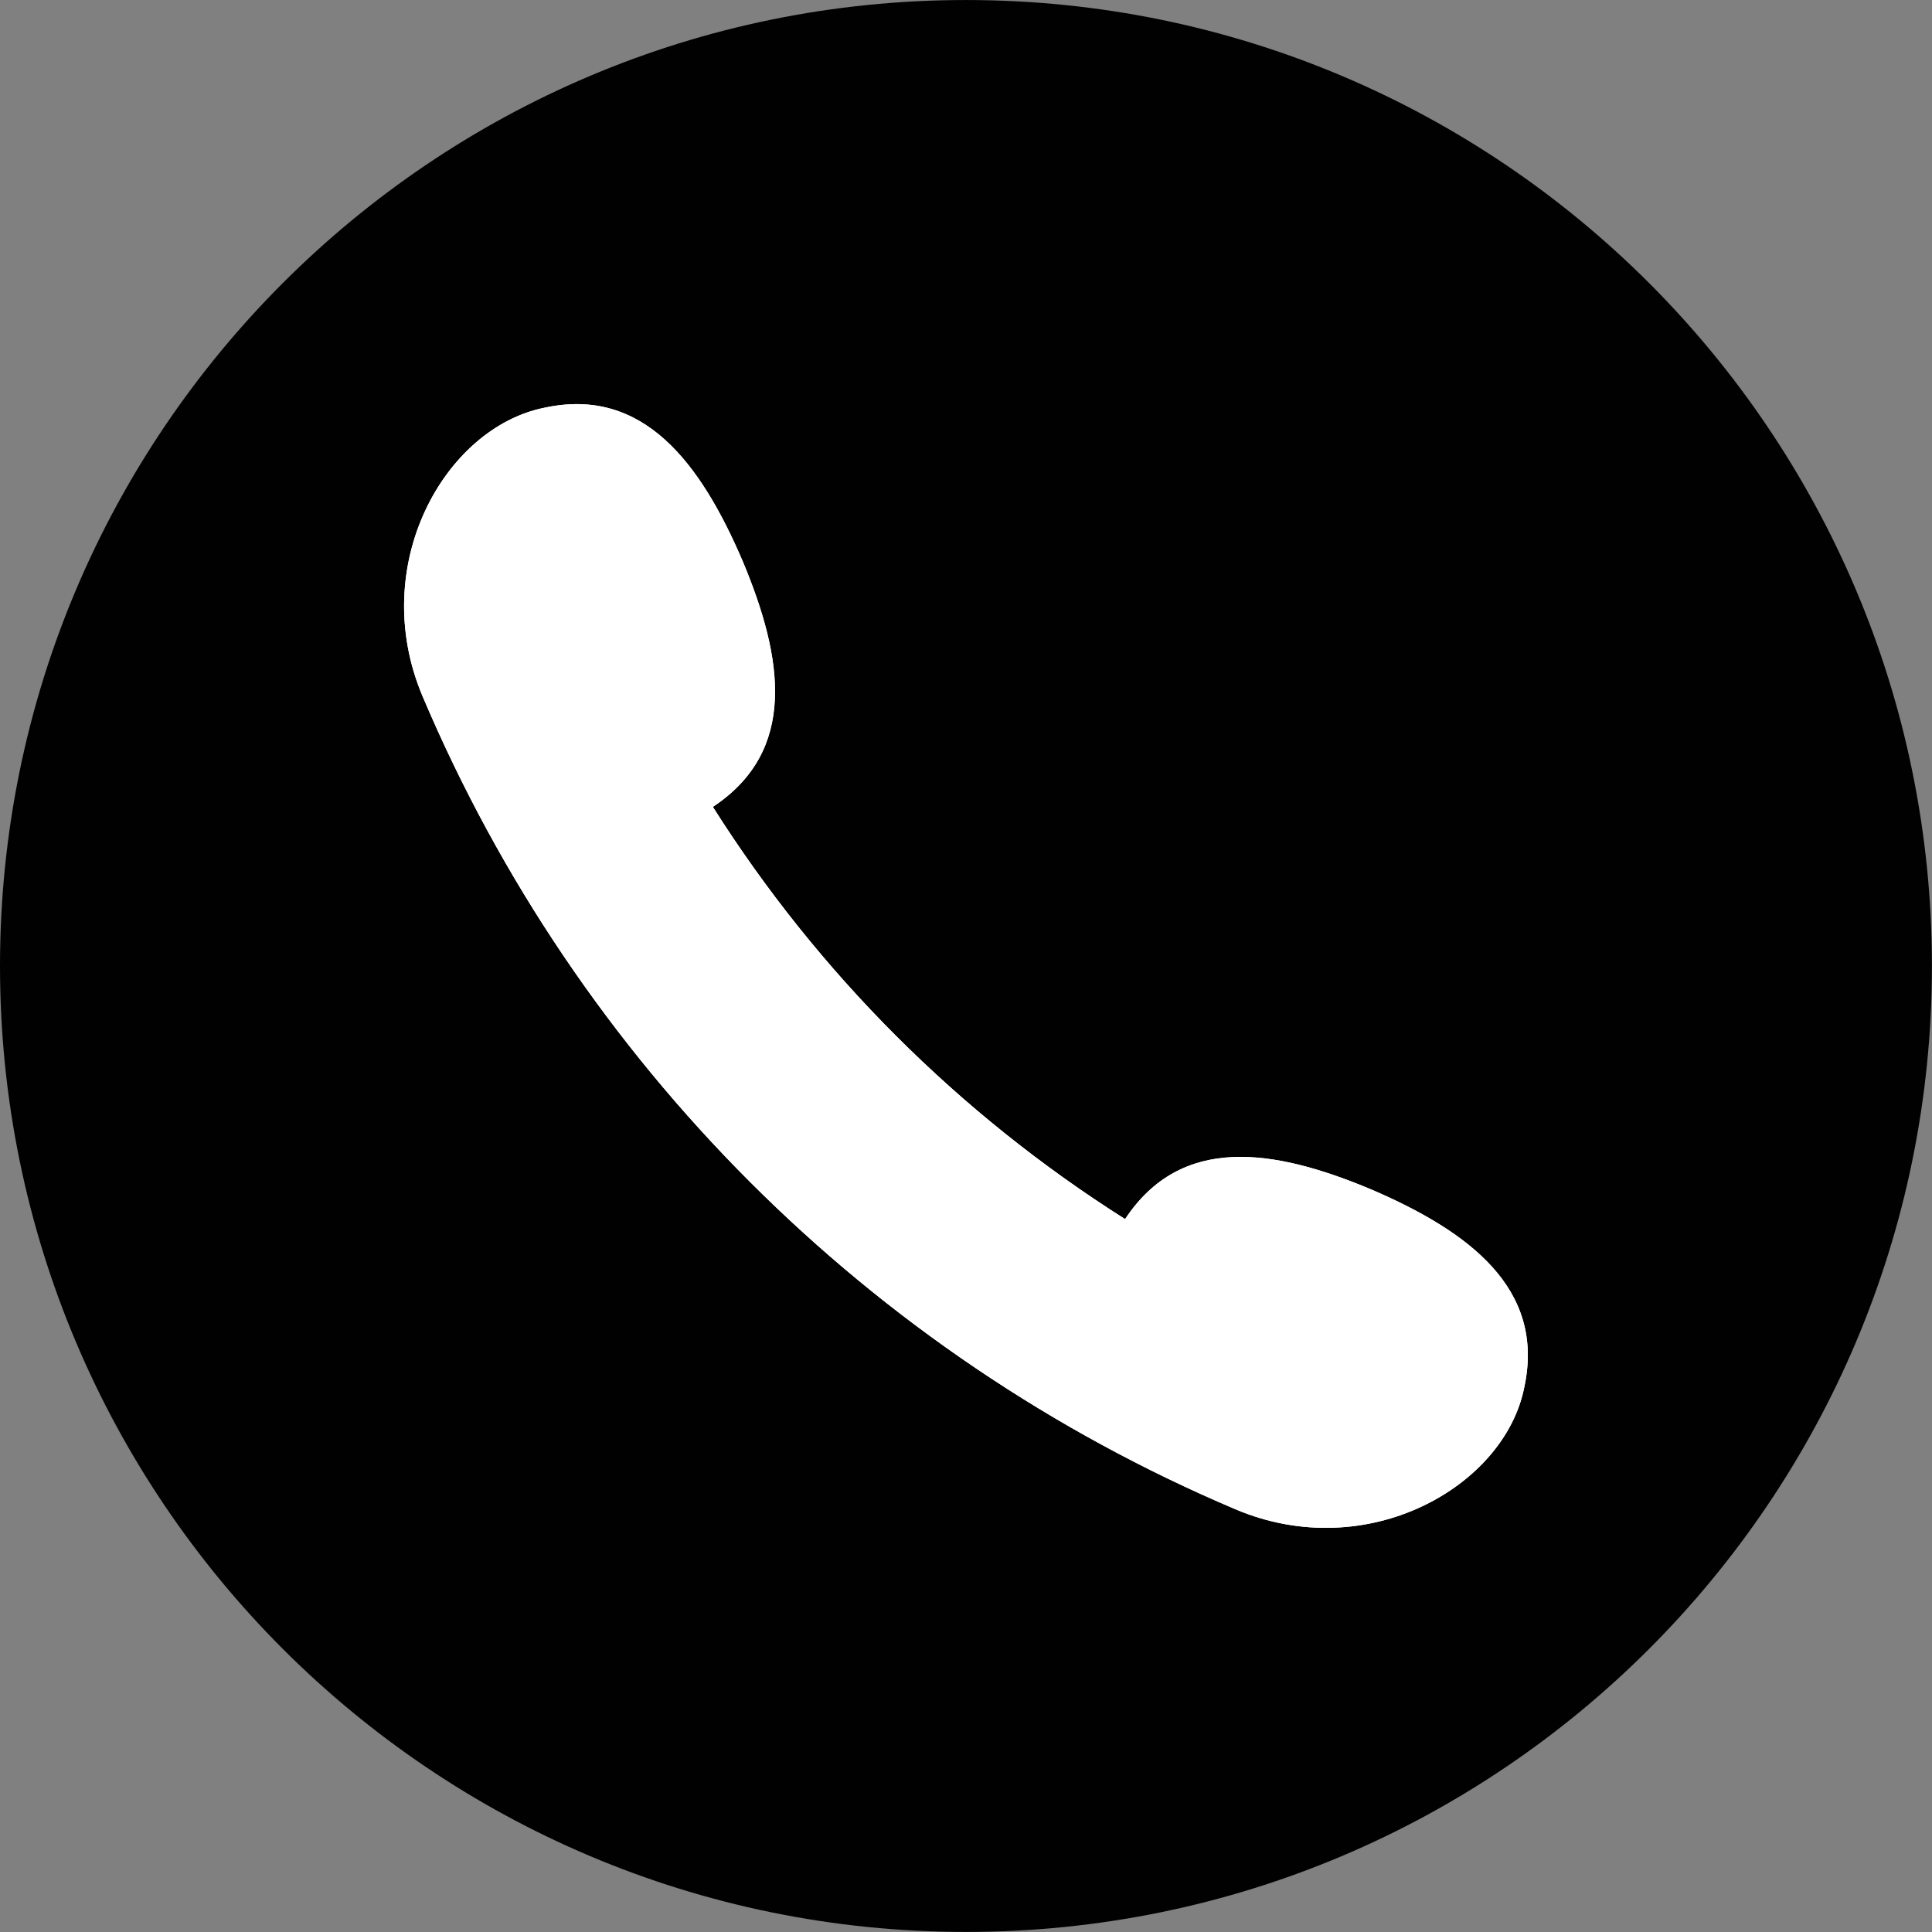
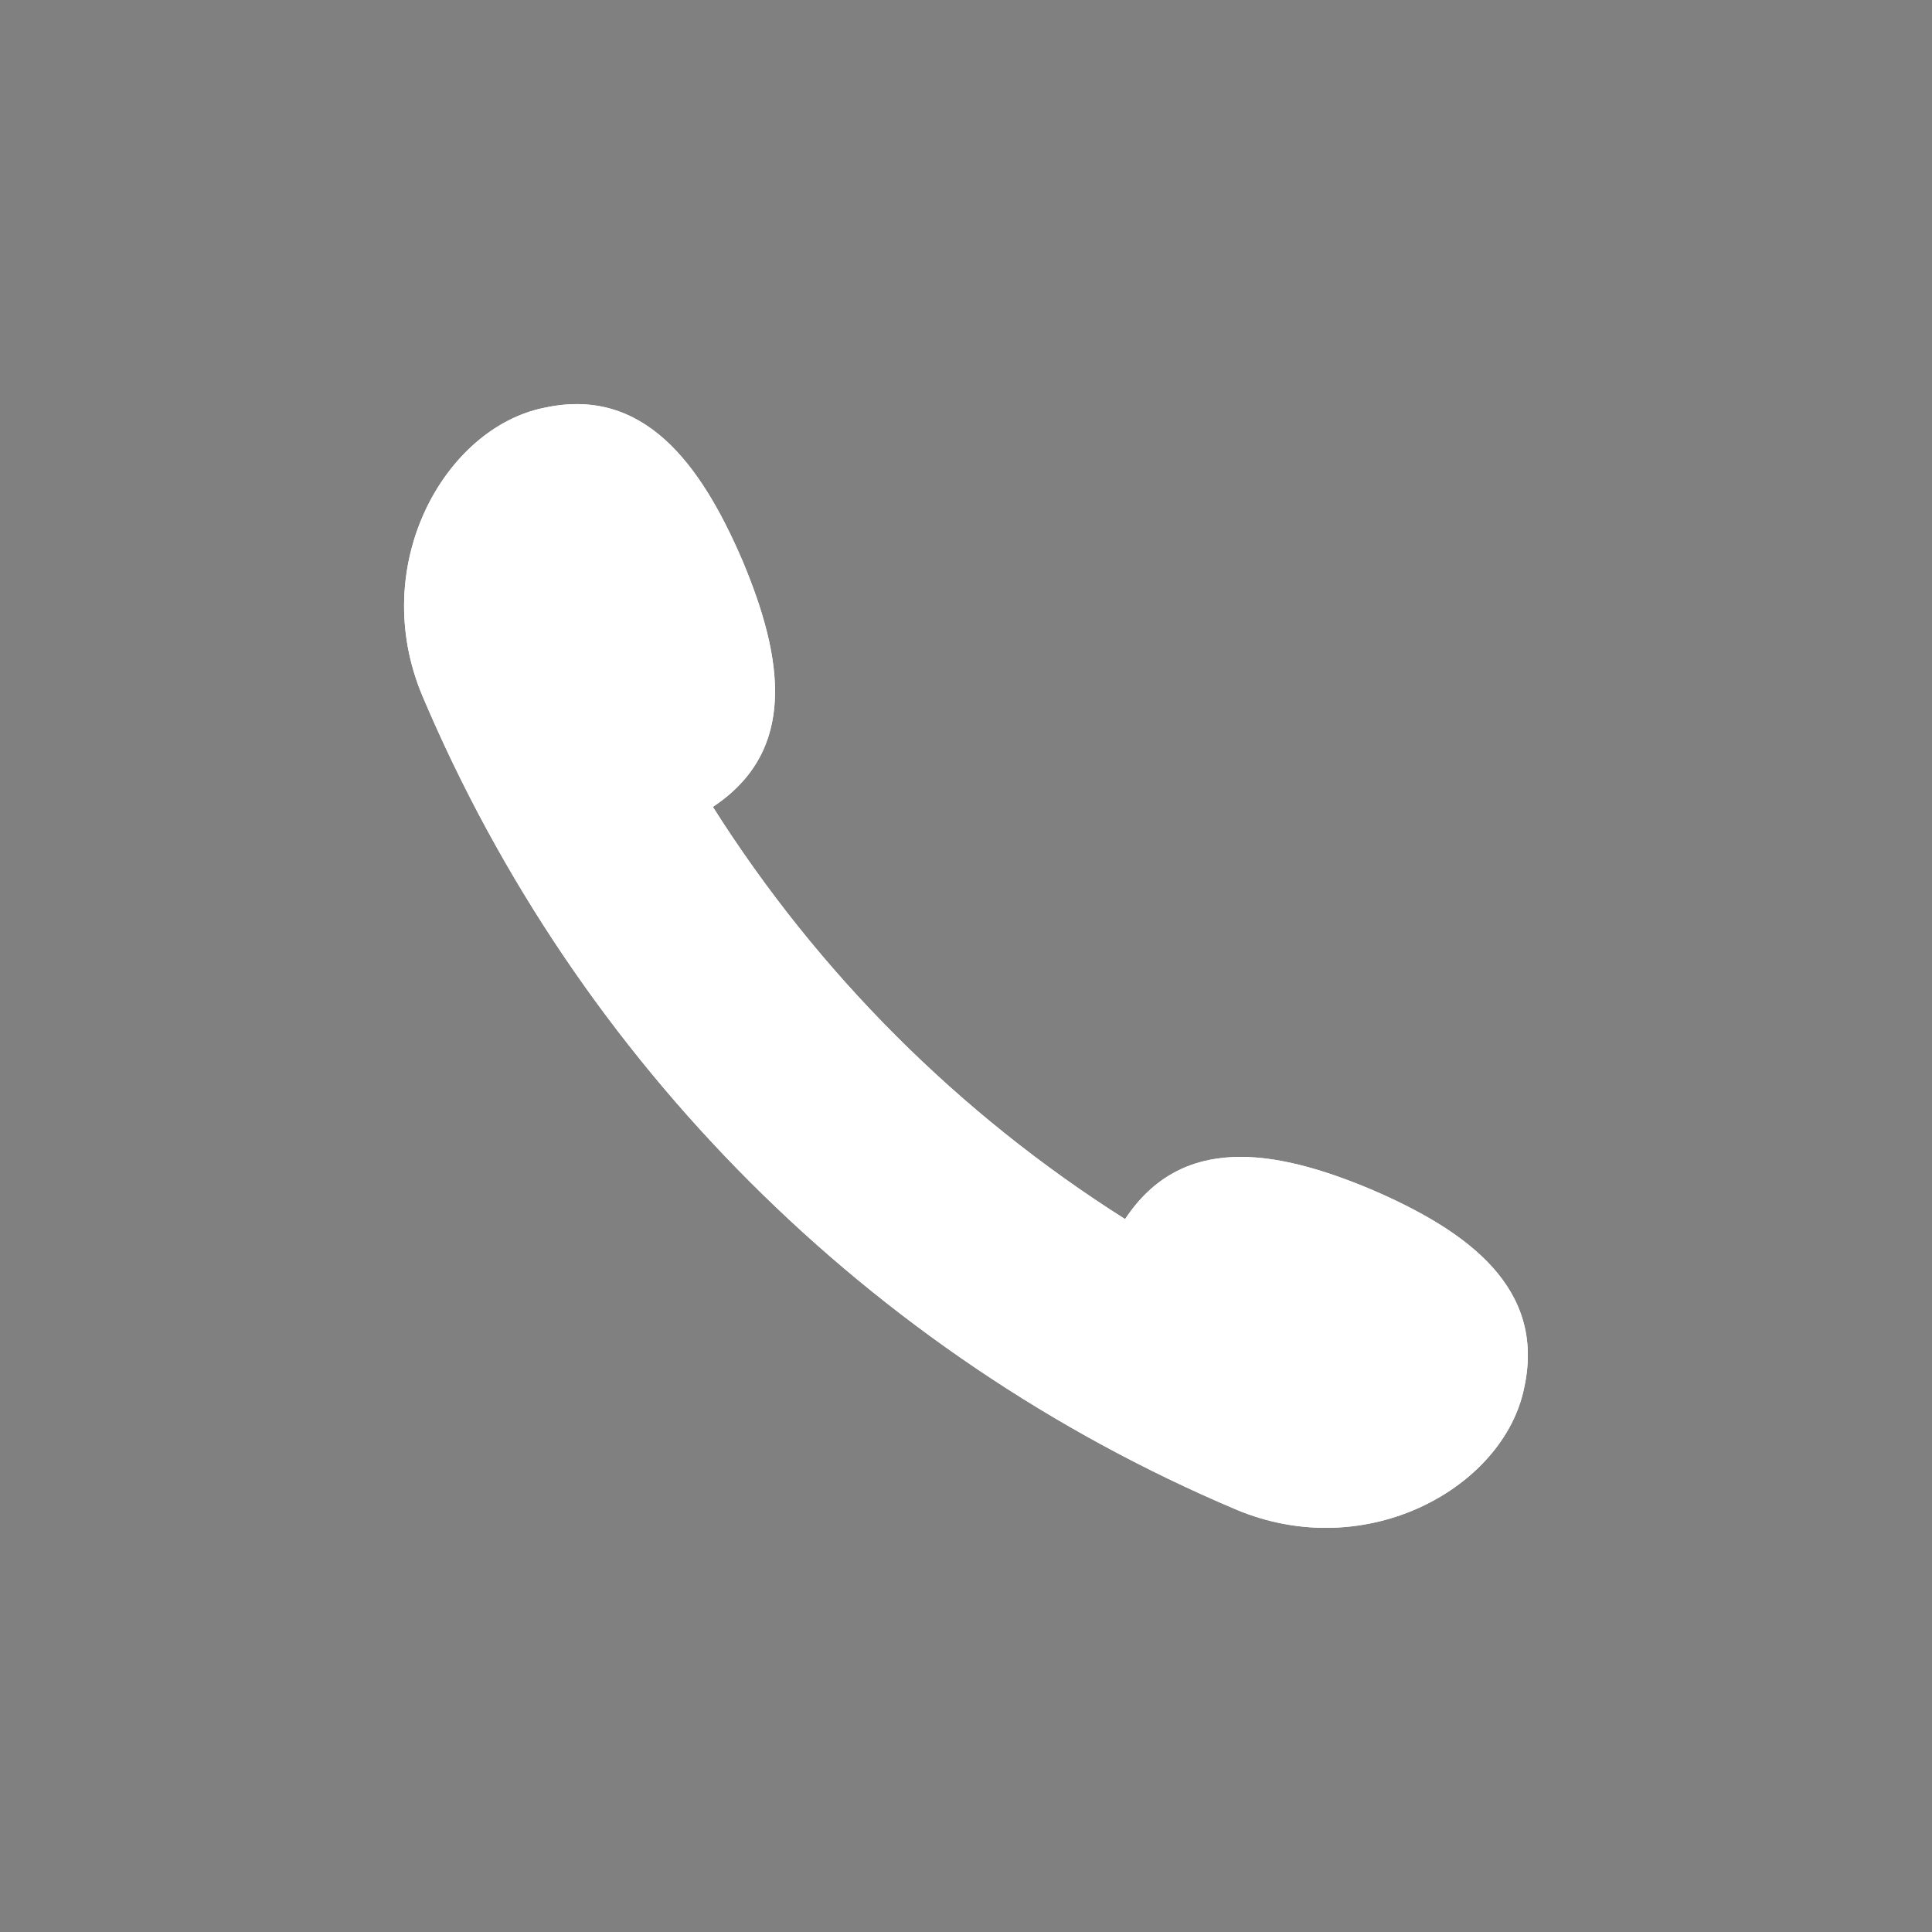
<svg xmlns="http://www.w3.org/2000/svg" fill="#000000" height="421.5" preserveAspectRatio="xMidYMid meet" version="1" viewBox="0.0 0.0 421.5 421.5" width="421.5" zoomAndPan="magnify">
  <rect x="0.0" y="0.0" width="421.5" height="421.5" fill="#808080" stroke="none" />
  <defs>
    <clipPath id="a">
-       <path d="M 0 0 L 421.488 0 L 421.488 421.488 L 0 421.488 Z M 0 0" />
-     </clipPath>
+       </clipPath>
  </defs>
  <g>
    <g clip-path="url(#a)" id="change1_1">
      <path d="M 421.484 210.746 C 421.484 327.137 327.133 421.488 210.742 421.488 C 94.352 421.488 0 327.137 0 210.746 C 0 94.355 94.352 0.004 210.742 0.004 C 327.133 0.004 421.484 94.355 421.484 210.746" fill="#010101" />
    </g>
    <g id="change2_1">
      <path d="M 299.133 259.488 C 277.828 250.547 257.699 247.465 245.457 265.969 C 209.195 243.035 178.453 212.293 155.523 176.035 C 174.023 163.793 170.941 143.66 162 122.359 C 152.895 101.141 140.41 84.242 118.746 88.961 C 97.117 93.293 80.051 123.258 92.211 151.945 C 126.043 231.773 189.719 295.445 269.543 329.277 C 298.234 341.438 328.199 324.375 332.531 302.742 C 337.25 281.078 320.348 268.594 299.133 259.488" fill="#ffffff" />
    </g>
    <g id="change2_2">
      <path d="M 299.133 259.488 C 277.828 250.547 257.699 247.465 245.457 265.969 C 209.195 243.035 178.453 212.293 155.523 176.035 C 174.023 163.793 170.941 143.66 162 122.359 C 152.895 101.141 140.41 84.242 118.746 88.961 C 97.117 93.293 80.051 123.258 92.211 151.945 C 126.043 231.773 189.719 295.445 269.543 329.277 C 298.234 341.438 328.199 324.375 332.531 302.742 C 337.25 281.078 320.348 268.594 299.133 259.488" fill="#ffffff" />
    </g>
  </g>
</svg>